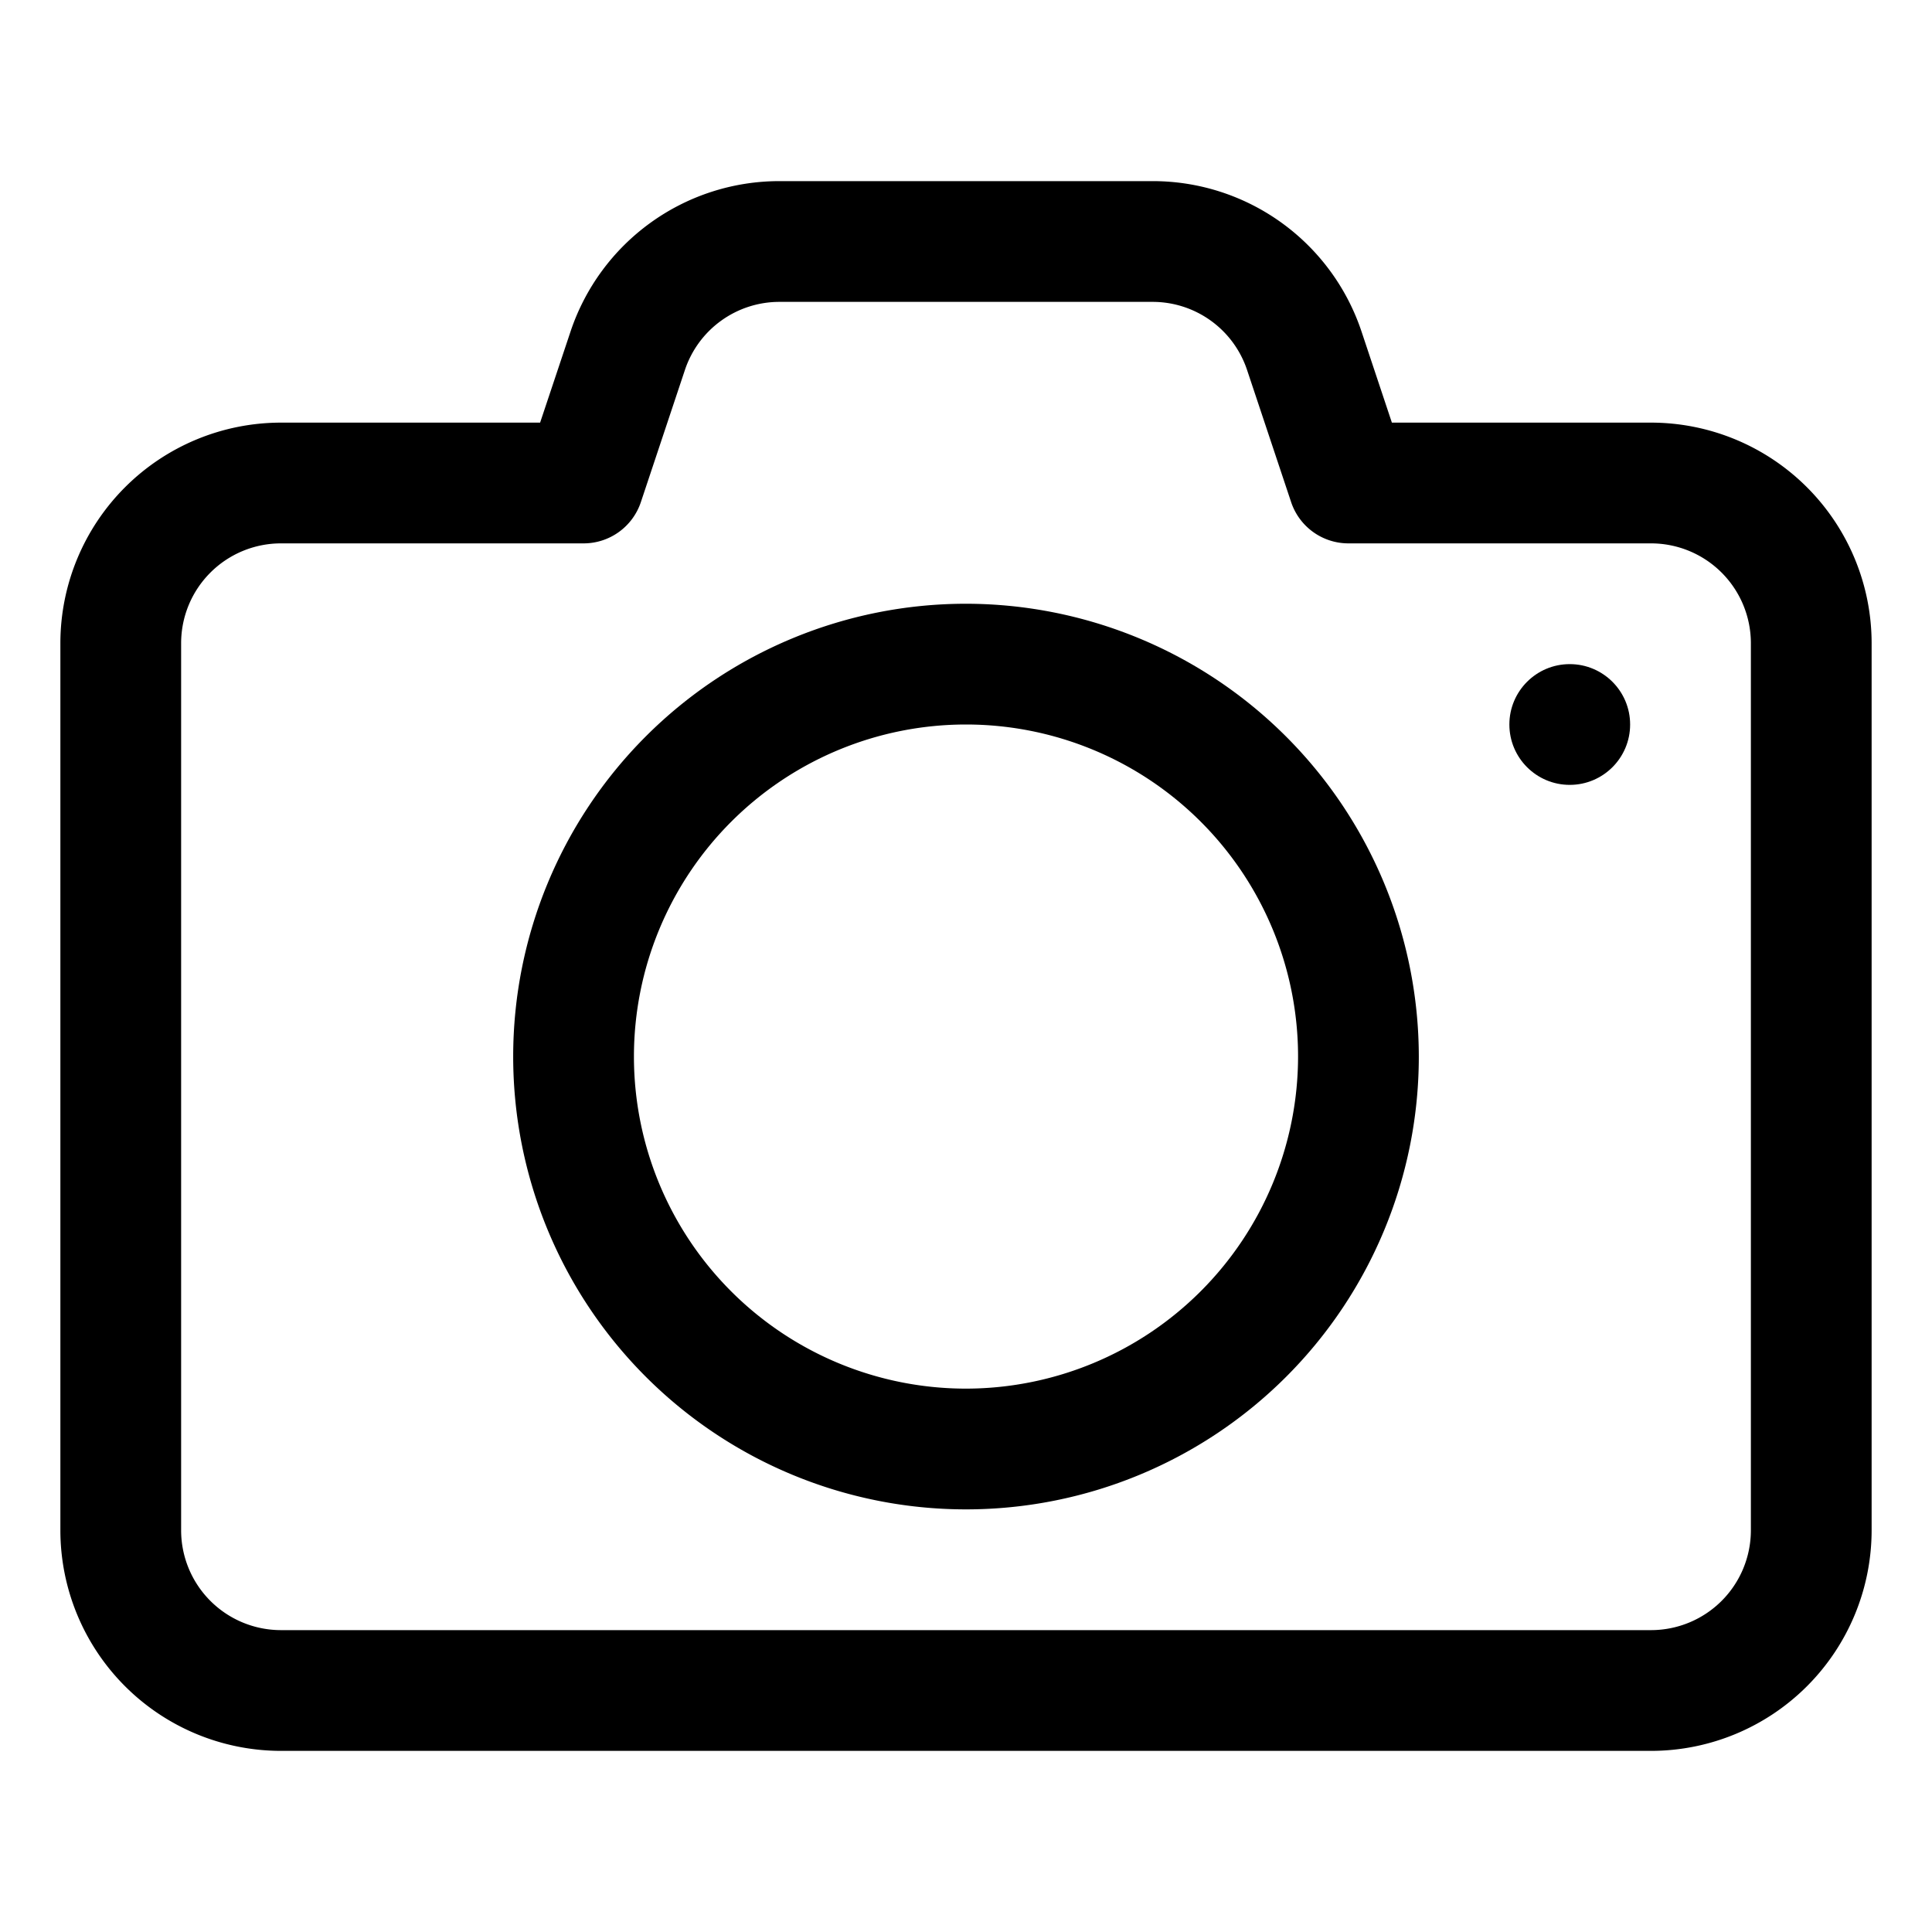
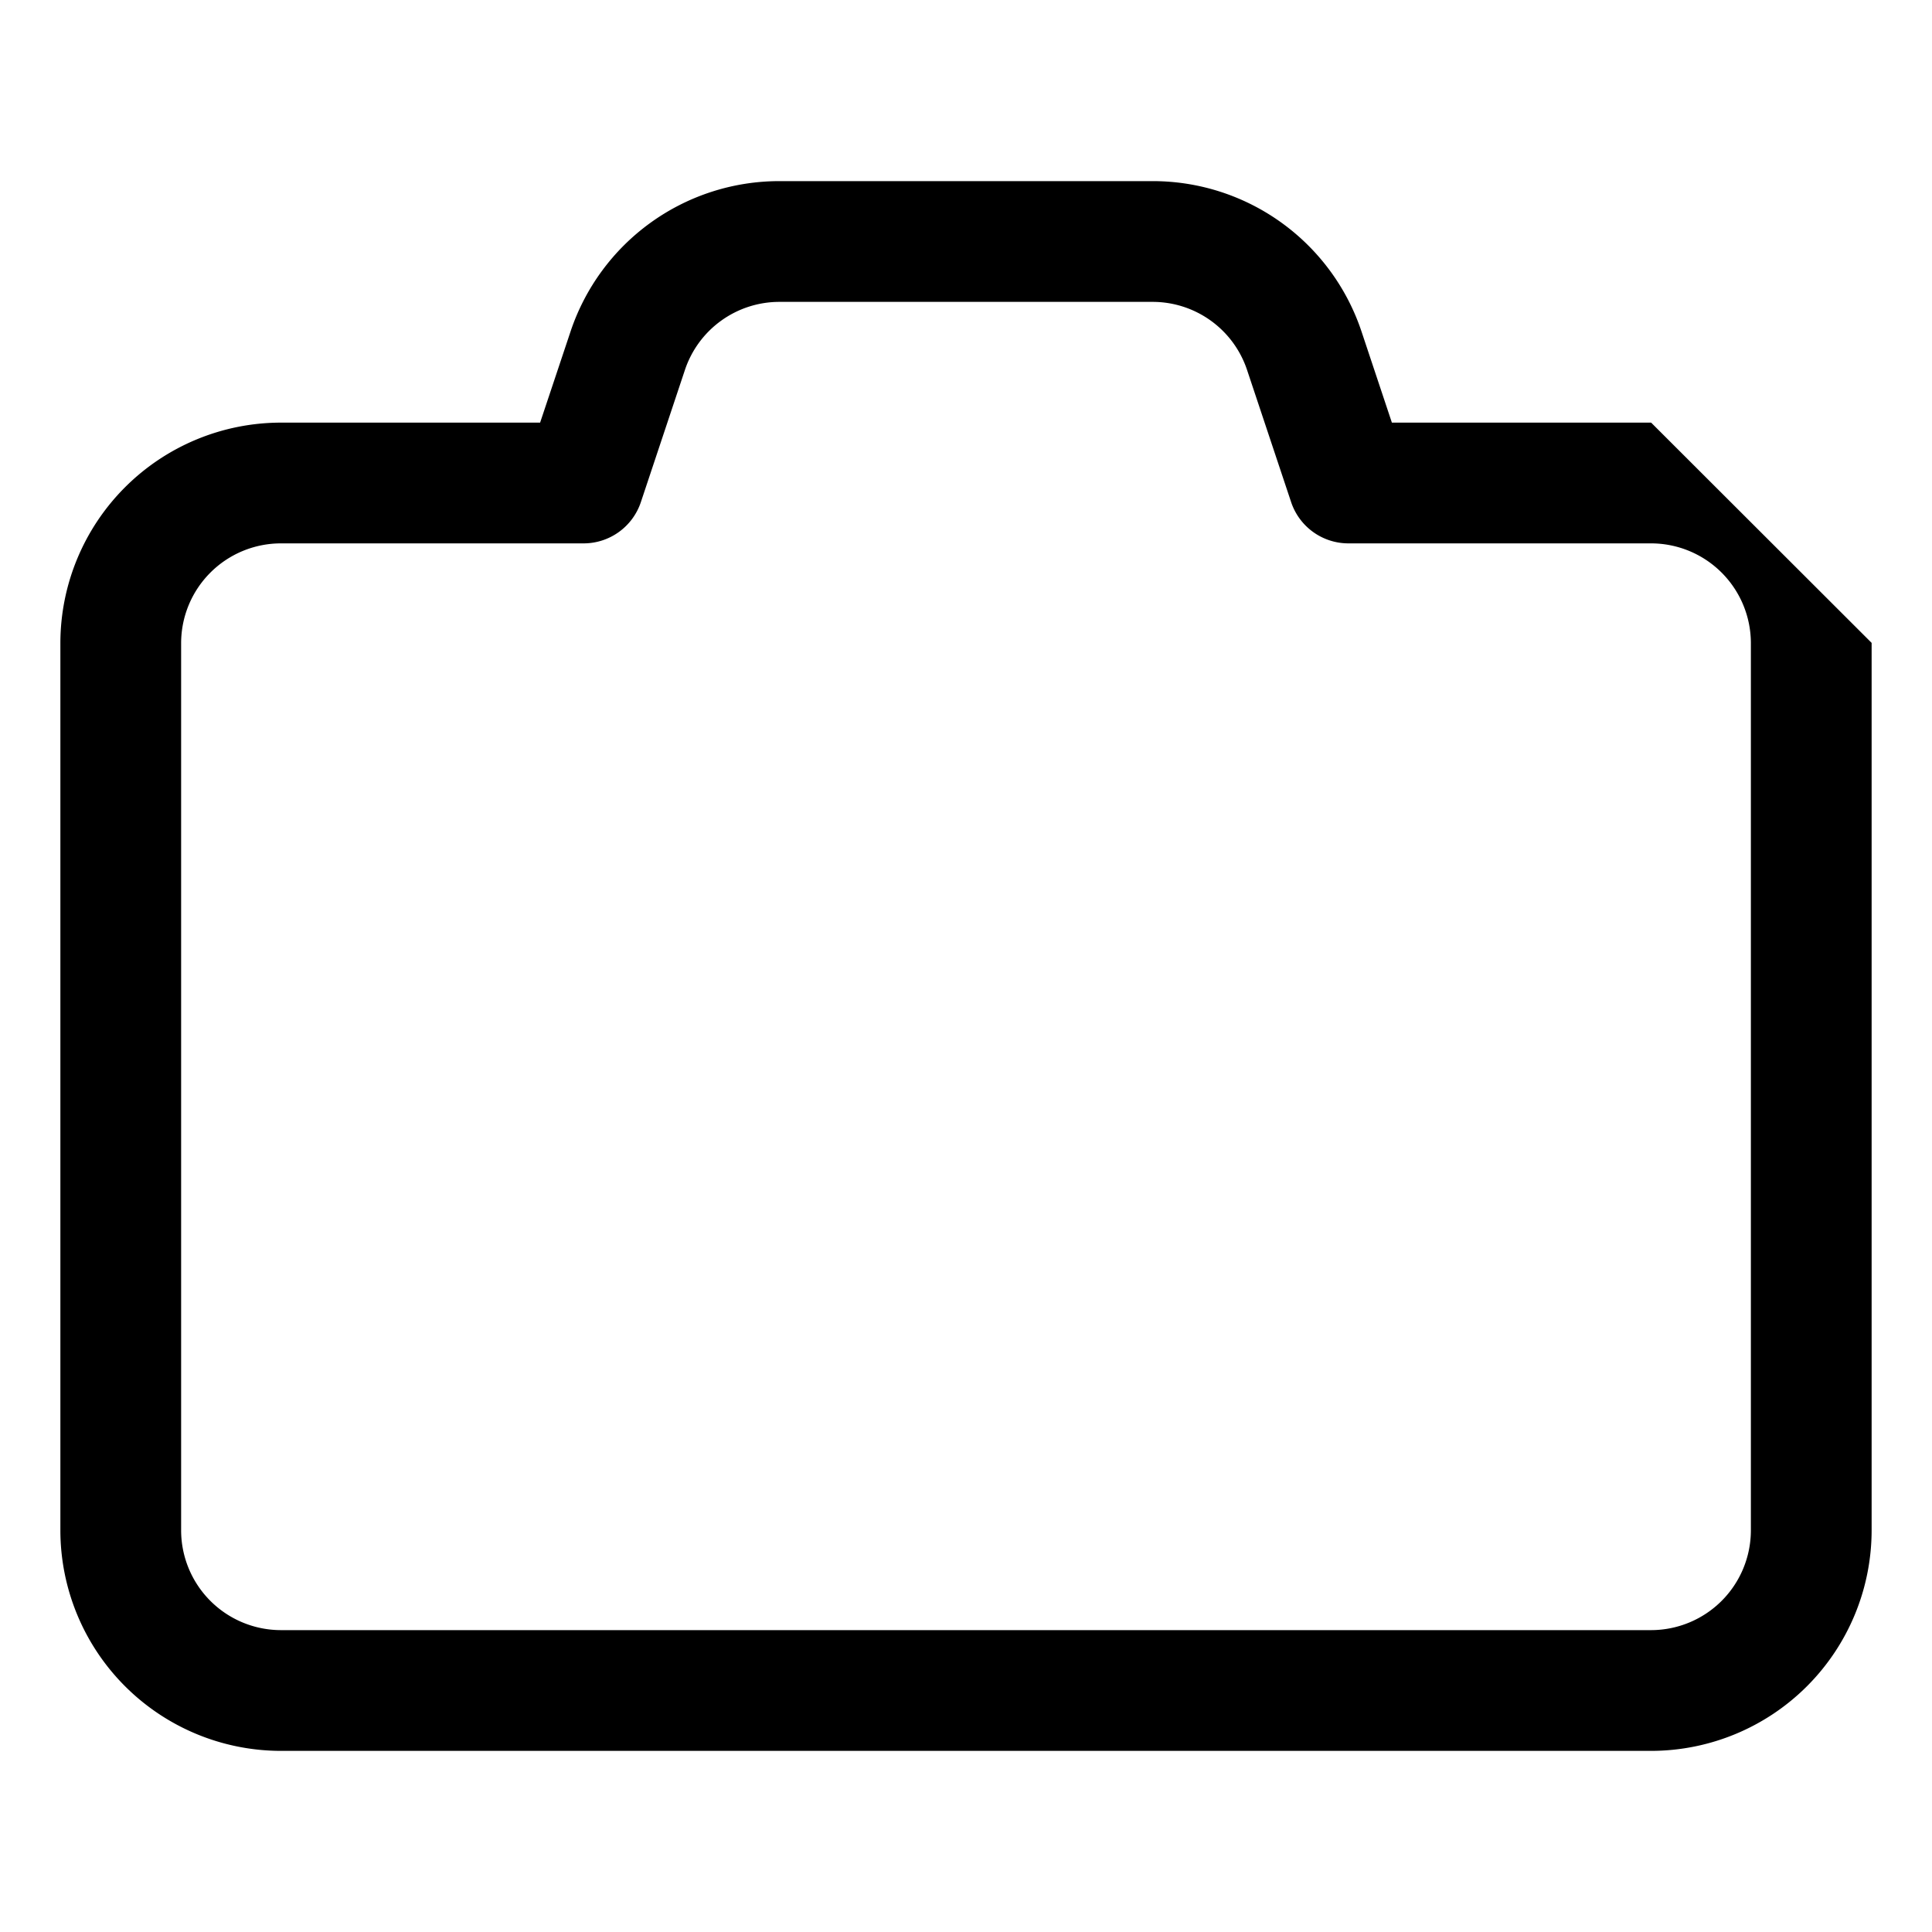
<svg xmlns="http://www.w3.org/2000/svg" id="Layer_3" data-name="Layer 3" width="22" height="22" viewBox="0 0 32 32">
-   <path d="M27.348,7H23.054l-.5-1.5A3.645,3.645,0,0,0,19.089,3H12.911A3.646,3.646,0,0,0,9.447,5.5L8.946,7H4.652A3.656,3.656,0,0,0,1,10.652v14.7A3.656,3.656,0,0,0,4.652,29h22.7A3.656,3.656,0,0,0,31,25.348v-14.7A3.656,3.656,0,0,0,27.348,7ZM29,25.348A1.654,1.654,0,0,1,27.348,27H4.652A1.654,1.654,0,0,1,3,25.348v-14.7A1.654,1.654,0,0,1,4.652,9H9.667a1,1,0,0,0,.948-.684l.729-2.187A1.65,1.65,0,0,1,12.911,5h6.178a1.649,1.649,0,0,1,1.567,1.13l.729,2.186A1,1,0,0,0,22.333,9h5.015A1.654,1.654,0,0,1,29,10.652Z" />
-   <path d="M16,10a7.5,7.5,0,1,0,7.5,7.5A7.508,7.508,0,0,0,16,10Zm0,13a5.5,5.5,0,1,1,5.5-5.5A5.506,5.506,0,0,1,16,23Z" />
-   <circle cx="26" cy="12" r="1" />
+   <path d="M27.348,7H23.054l-.5-1.5A3.645,3.645,0,0,0,19.089,3H12.911A3.646,3.646,0,0,0,9.447,5.5L8.946,7H4.652A3.656,3.656,0,0,0,1,10.652v14.7A3.656,3.656,0,0,0,4.652,29h22.7A3.656,3.656,0,0,0,31,25.348v-14.7ZM29,25.348A1.654,1.654,0,0,1,27.348,27H4.652A1.654,1.654,0,0,1,3,25.348v-14.7A1.654,1.654,0,0,1,4.652,9H9.667a1,1,0,0,0,.948-.684l.729-2.187A1.65,1.65,0,0,1,12.911,5h6.178a1.649,1.649,0,0,1,1.567,1.13l.729,2.186A1,1,0,0,0,22.333,9h5.015A1.654,1.654,0,0,1,29,10.652Z" />
</svg>